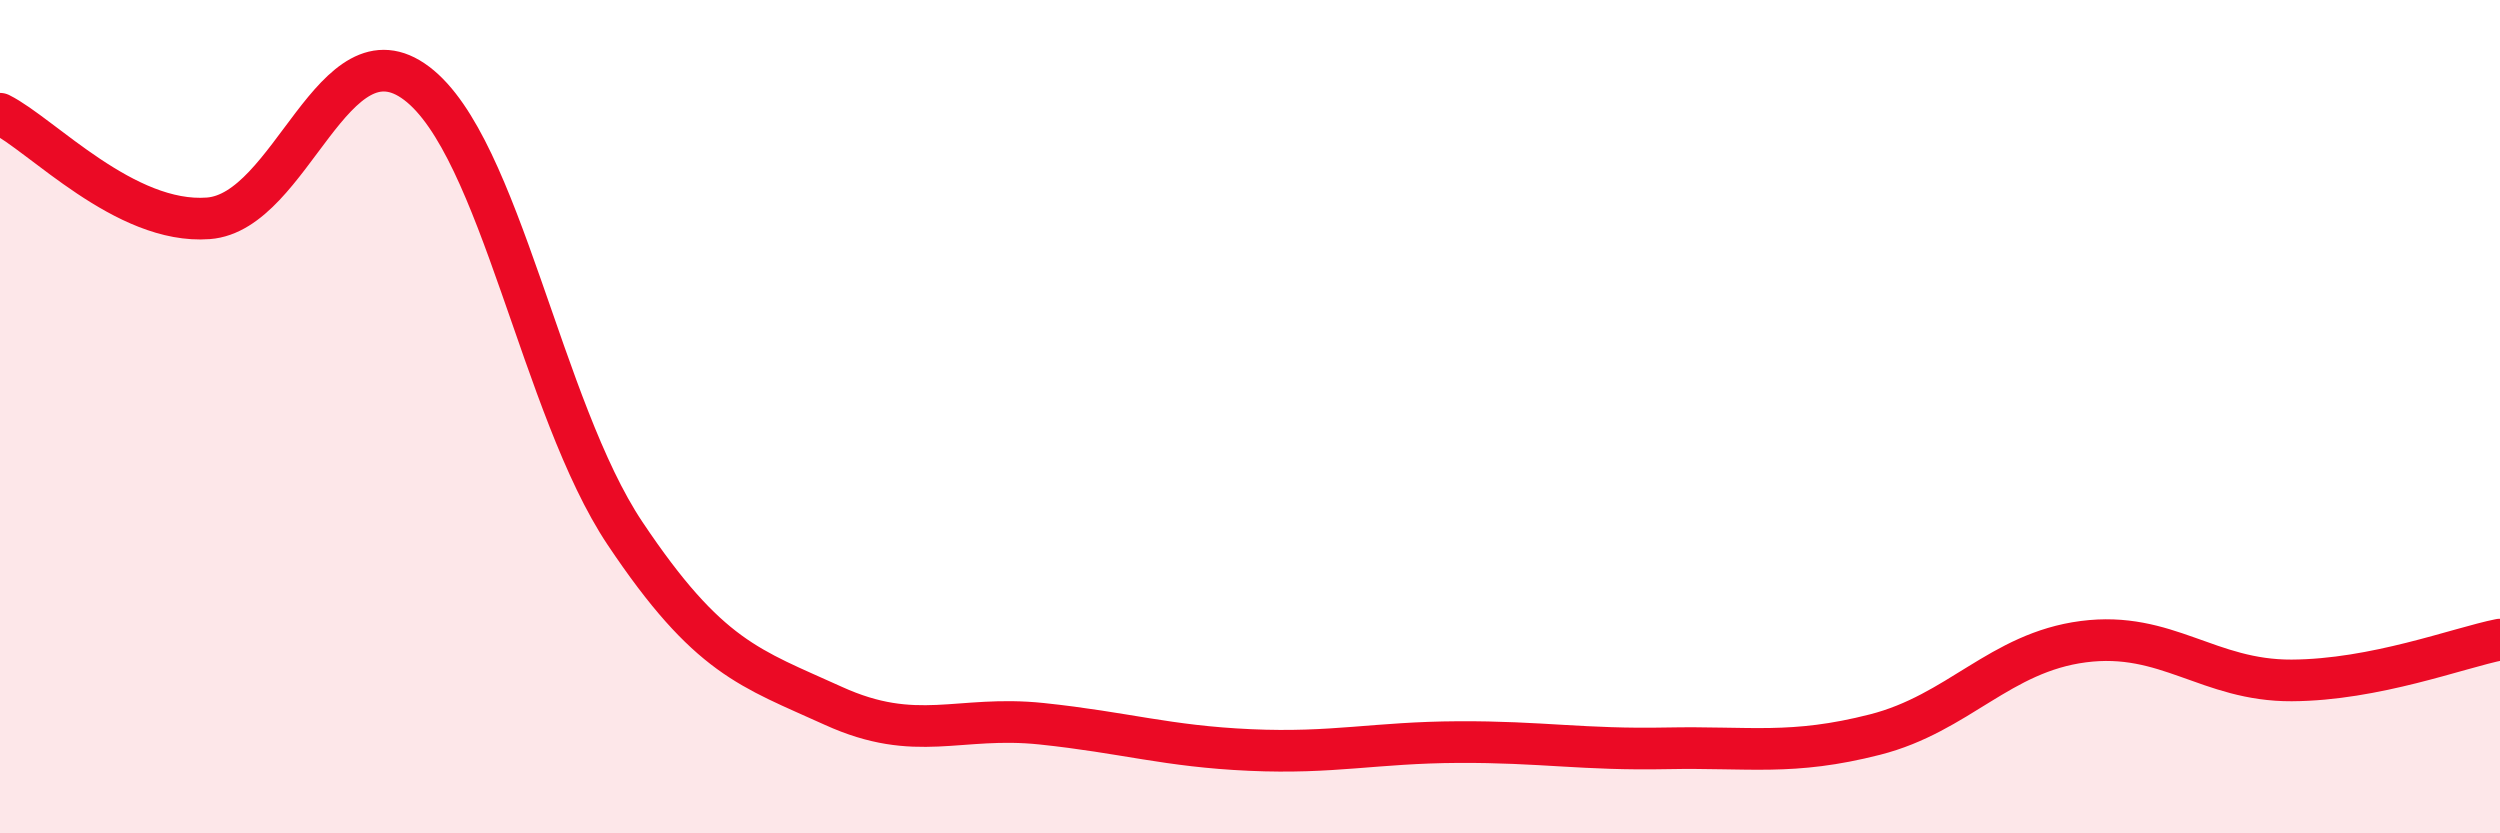
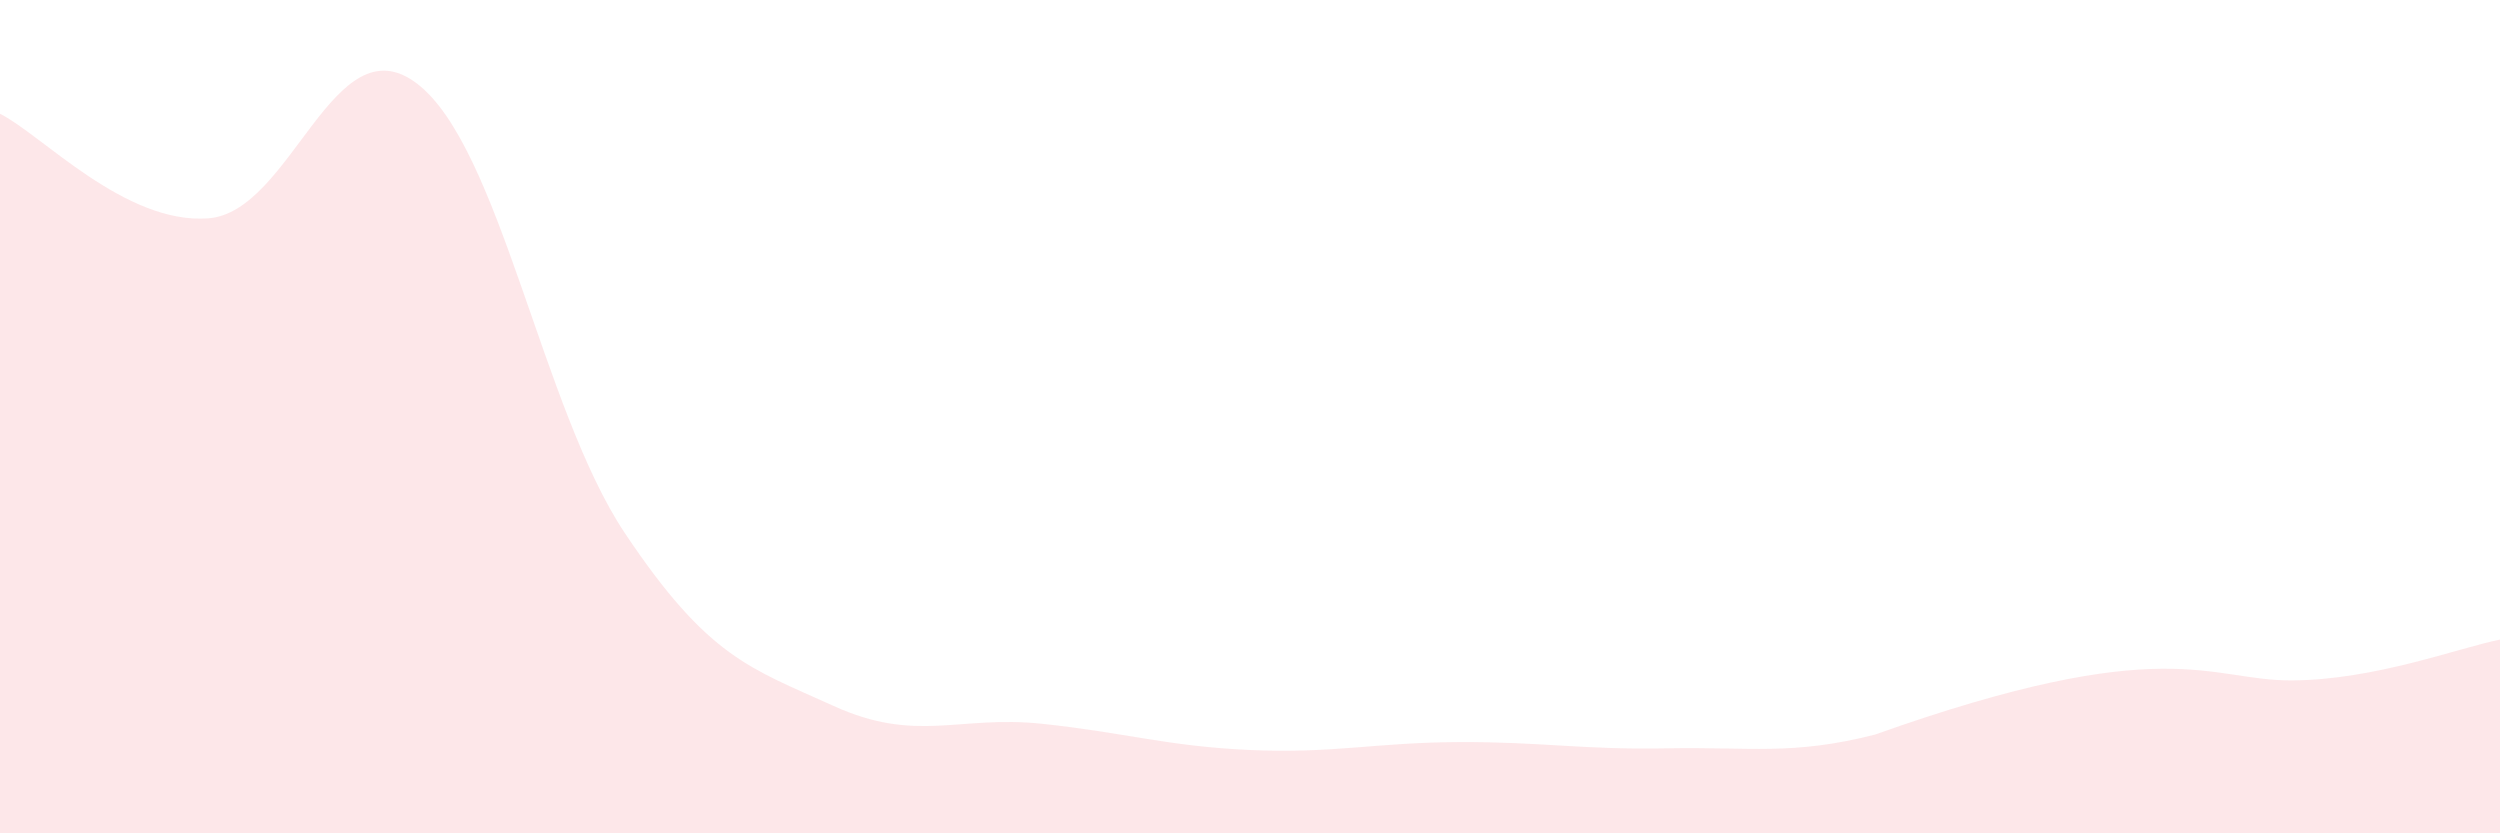
<svg xmlns="http://www.w3.org/2000/svg" width="60" height="20" viewBox="0 0 60 20">
-   <path d="M 0,2.73 C 1,3.23 3,5.39 5,5.24 C 7,5.09 8,0.49 10,2 C 12,3.51 13,9.81 15,12.8 C 17,15.79 18,16.03 20,16.94 C 22,17.85 23,17.16 25,17.37 C 27,17.58 28,17.91 30,18 C 32,18.09 33,17.82 35,17.81 C 37,17.8 38,18 40,17.96 C 42,17.92 43,18.14 45,17.63 C 47,17.12 48,15.66 50,15.4 C 52,15.14 53,16.34 55,16.33 C 57,16.32 59,15.55 60,15.35L60 20L0 20Z" fill="#EB0A25" opacity="0.1" stroke-linecap="round" stroke-linejoin="round" />
-   <path d="M 0,2.73 C 1,3.23 3,5.39 5,5.24 C 7,5.09 8,0.49 10,2 C 12,3.51 13,9.81 15,12.8 C 17,15.79 18,16.03 20,16.94 C 22,17.85 23,17.16 25,17.37 C 27,17.58 28,17.91 30,18 C 32,18.09 33,17.82 35,17.81 C 37,17.8 38,18 40,17.96 C 42,17.92 43,18.14 45,17.63 C 47,17.12 48,15.66 50,15.4 C 52,15.14 53,16.34 55,16.33 C 57,16.32 59,15.55 60,15.35" stroke="#EB0A25" stroke-width="1" fill="none" stroke-linecap="round" stroke-linejoin="round" />
+   <path d="M 0,2.73 C 1,3.23 3,5.39 5,5.24 C 7,5.09 8,0.49 10,2 C 12,3.51 13,9.81 15,12.8 C 17,15.79 18,16.03 20,16.94 C 22,17.85 23,17.16 25,17.37 C 27,17.58 28,17.91 30,18 C 32,18.09 33,17.82 35,17.81 C 37,17.8 38,18 40,17.96 C 42,17.92 43,18.14 45,17.63 C 52,15.14 53,16.34 55,16.33 C 57,16.32 59,15.55 60,15.35L60 20L0 20Z" fill="#EB0A25" opacity="0.1" stroke-linecap="round" stroke-linejoin="round" />
</svg>